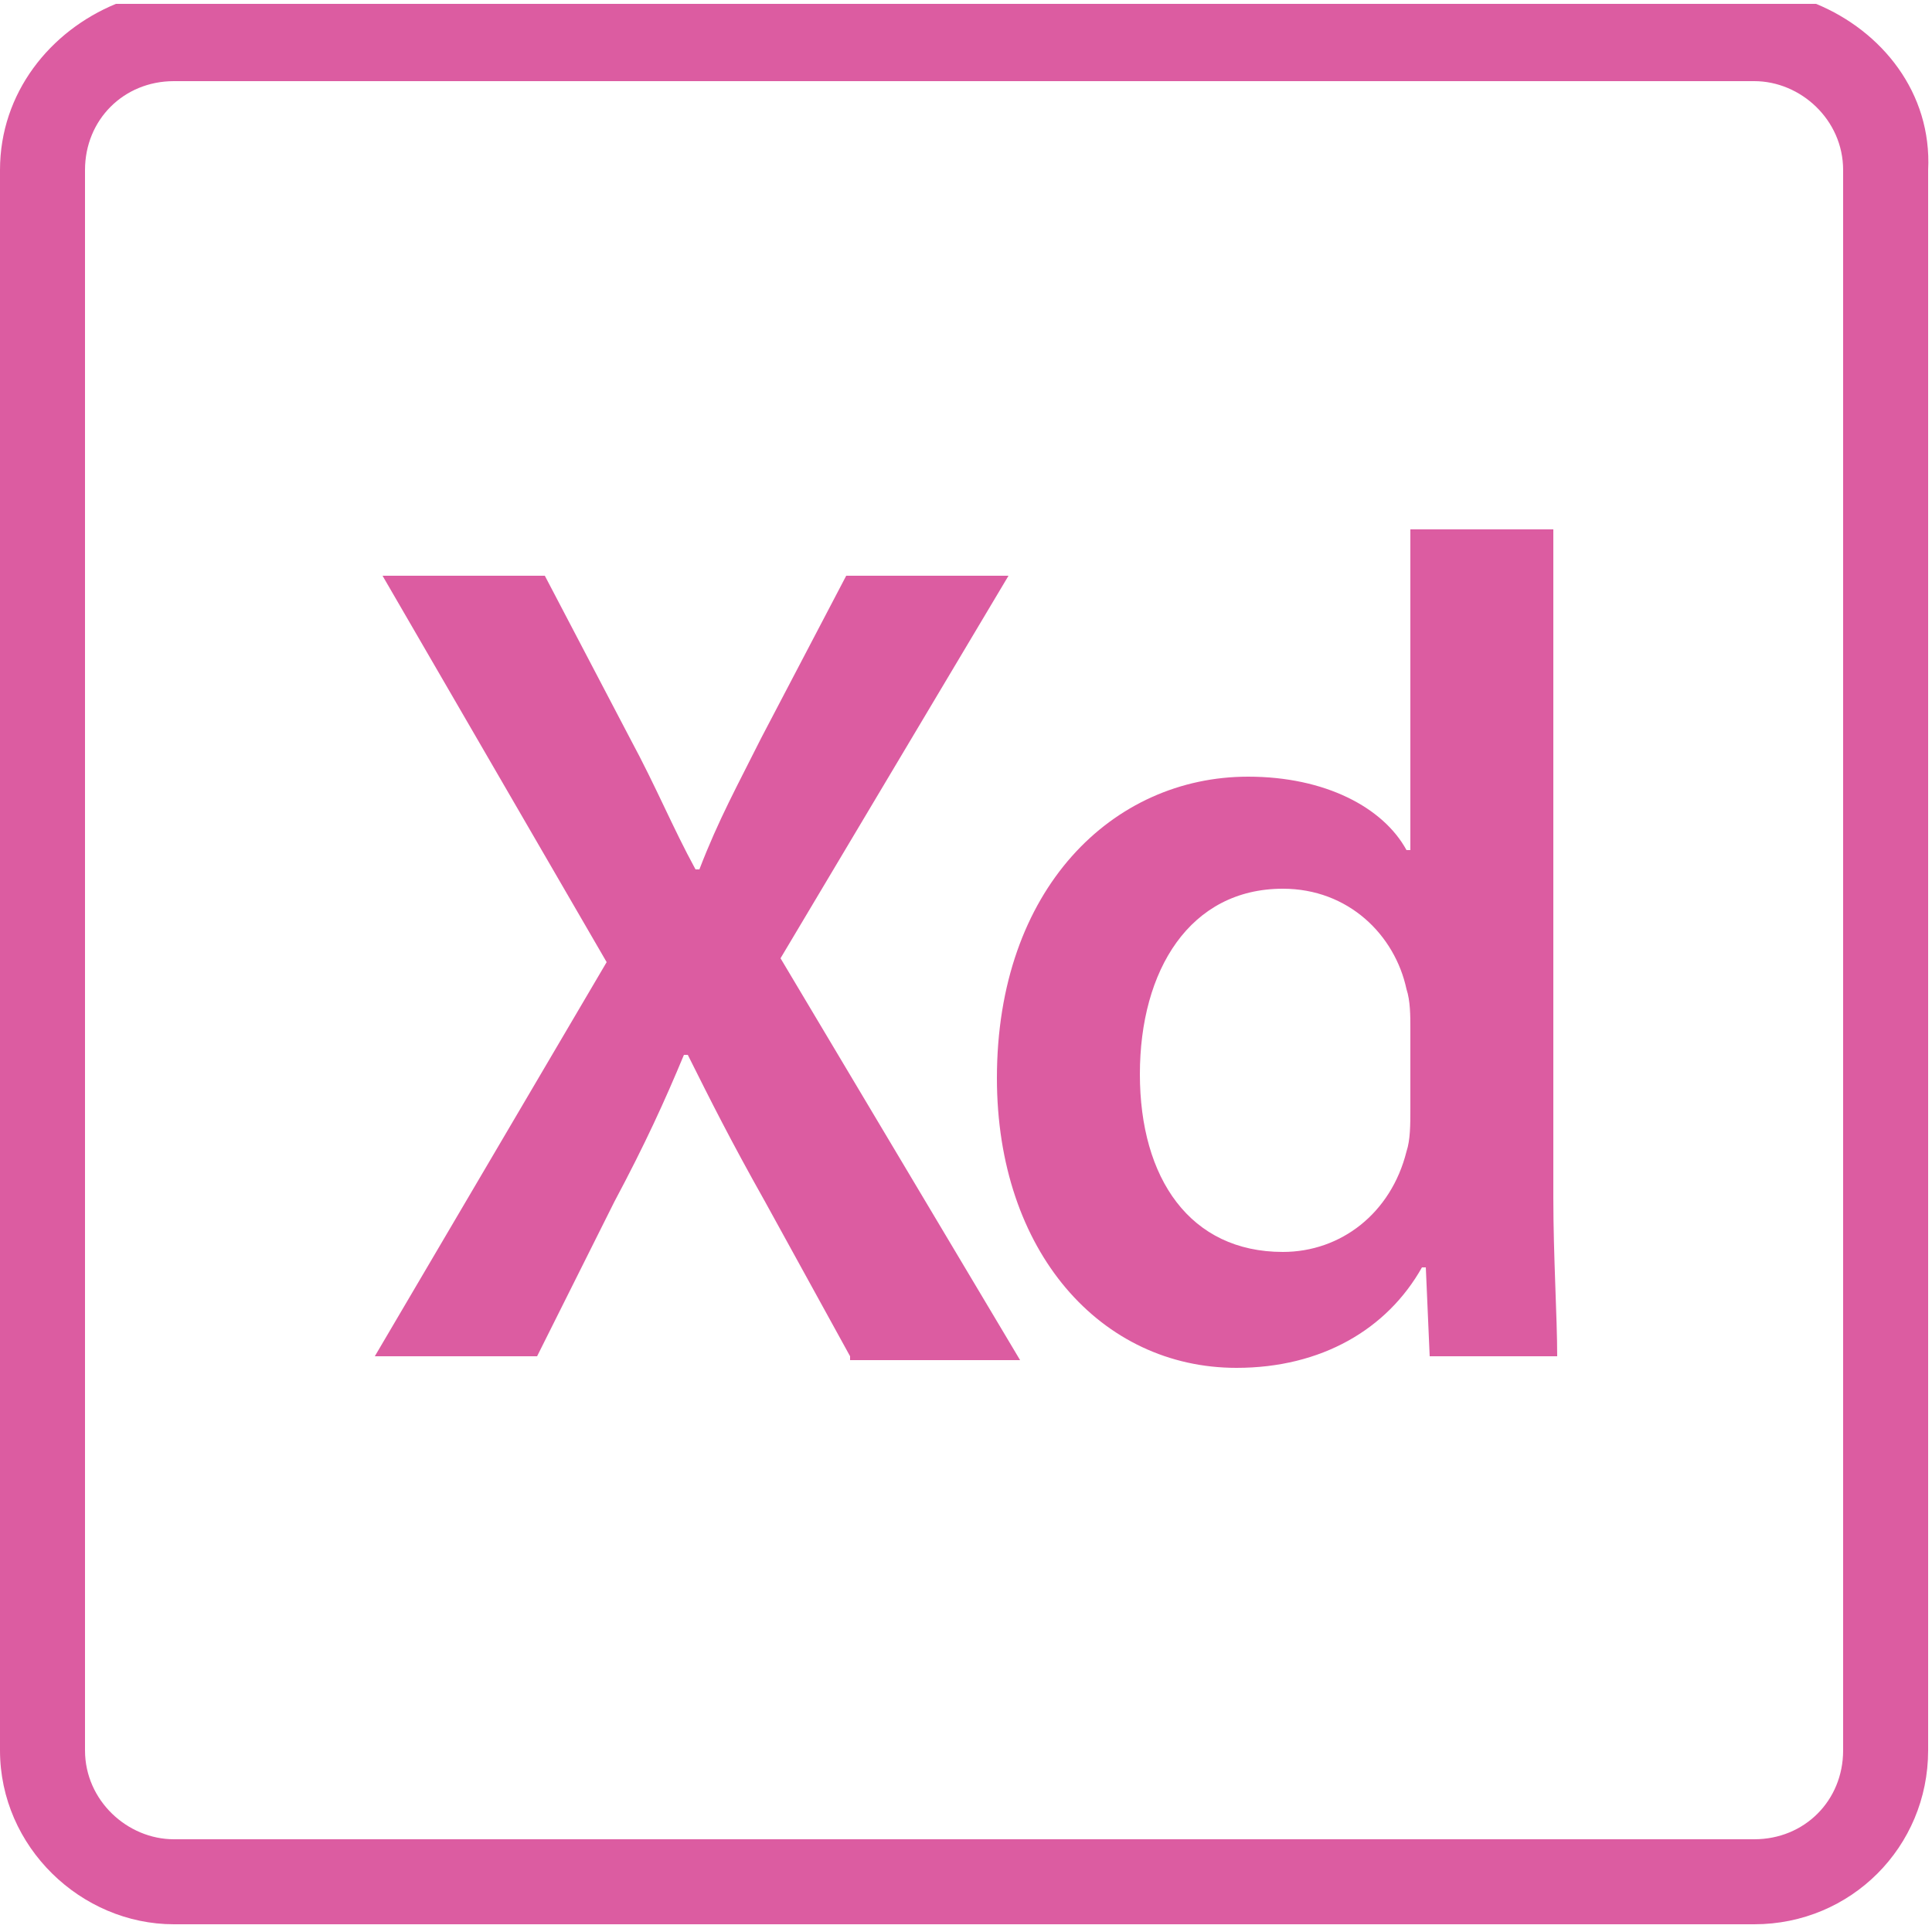
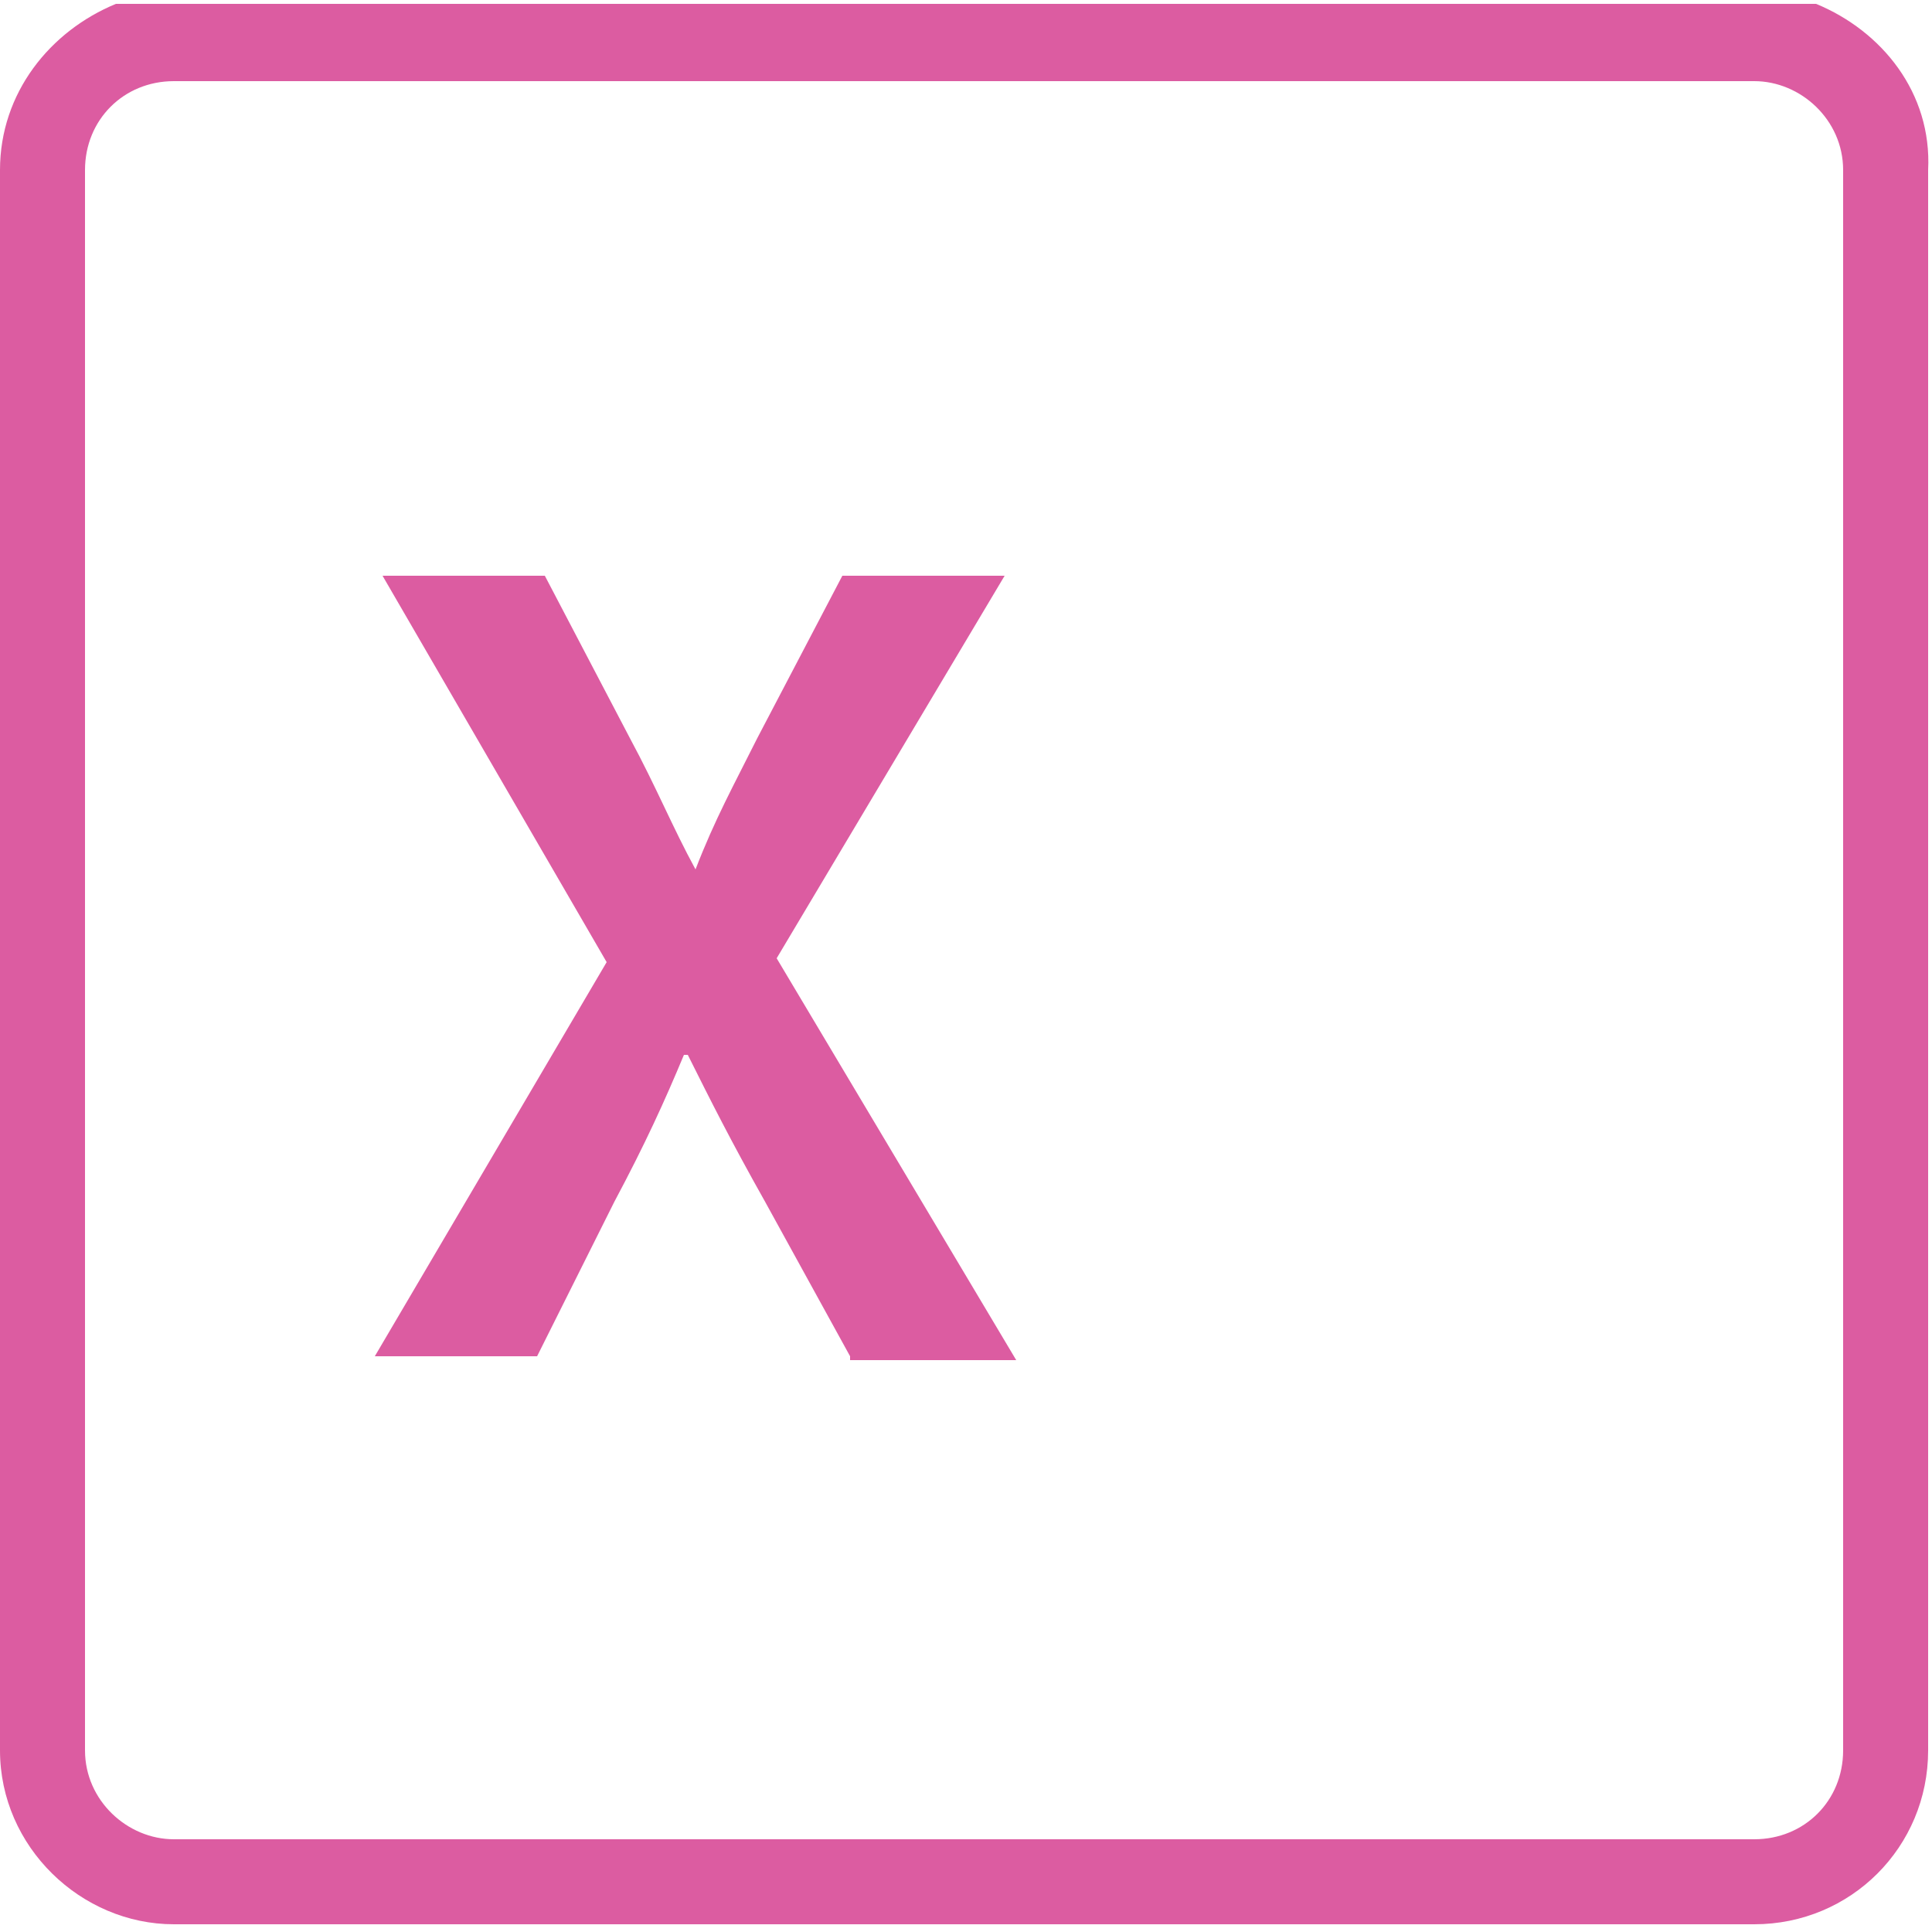
<svg xmlns="http://www.w3.org/2000/svg" version="1.1" id="Icon" x="0px" y="0px" viewBox="0 0 50 50" style="enable-background:new 0 0 50 50;" xml:space="preserve">
  <style type="text/css">
	.st0{fill:#DC5CA1;}
</style>
  <g id="AdobeXD">
-     <path class="st0" d="M22,35.1l-2.2-4c-0.9-1.6-1.4-2.6-2-3.8h-0.1c-0.5,1.2-1,2.3-1.8,3.8l-2,4H9.7l6-10.2l-5.8-10h4.2l2.2,4.2   c0.7,1.3,1.1,2.3,1.7,3.4h0.1c0.5-1.3,1-2.2,1.6-3.4l2.2-4.2h4.2l-5.9,9.9l6.2,10.4H22z" />
-     <path class="st0" d="M40.2,13.8V31c0,1.5,0.1,3.1,0.1,4.1H37l-0.1-2.3h-0.1c-0.9,1.6-2.6,2.6-4.8,2.6c-3.5,0-6.2-3-6.2-7.5   c0-4.9,3-7.8,6.5-7.8c2,0,3.5,0.8,4.1,1.9h0.1v-8.3H40.2z M36.5,26.6c0-0.3,0-0.7-0.1-1c-0.3-1.4-1.5-2.6-3.2-2.6   c-2.4,0-3.7,2.1-3.7,4.8c0,2.7,1.3,4.6,3.7,4.6c1.5,0,2.8-1,3.2-2.6c0.1-0.3,0.1-0.7,0.1-1.1V26.6z" />
+     <path class="st0" d="M22,35.1l-2.2-4c-0.9-1.6-1.4-2.6-2-3.8h-0.1c-0.5,1.2-1,2.3-1.8,3.8l-2,4H9.7l6-10.2l-5.8-10h4.2l2.2,4.2   c0.7,1.3,1.1,2.3,1.7,3.4c0.5-1.3,1-2.2,1.6-3.4l2.2-4.2h4.2l-5.9,9.9l6.2,10.4H22z" />
    <path class="st0" d="M47,0.1H3C1.3,0.8,0,2.4,0,4.4v40.9c0,2.5,2.1,4.5,4.5,4.5h40.9c2.5,0,4.5-2,4.5-4.5V4.4   C50,2.4,48.7,0.8,47,0.1z M47.7,45.3c0,1.3-1,2.3-2.3,2.3H4.5c-1.2,0-2.3-1-2.3-2.3V4.4c0-1.3,1-2.3,2.3-2.3h40.9   c1.2,0,2.3,1,2.3,2.3V45.3z" />
  </g>
</svg>